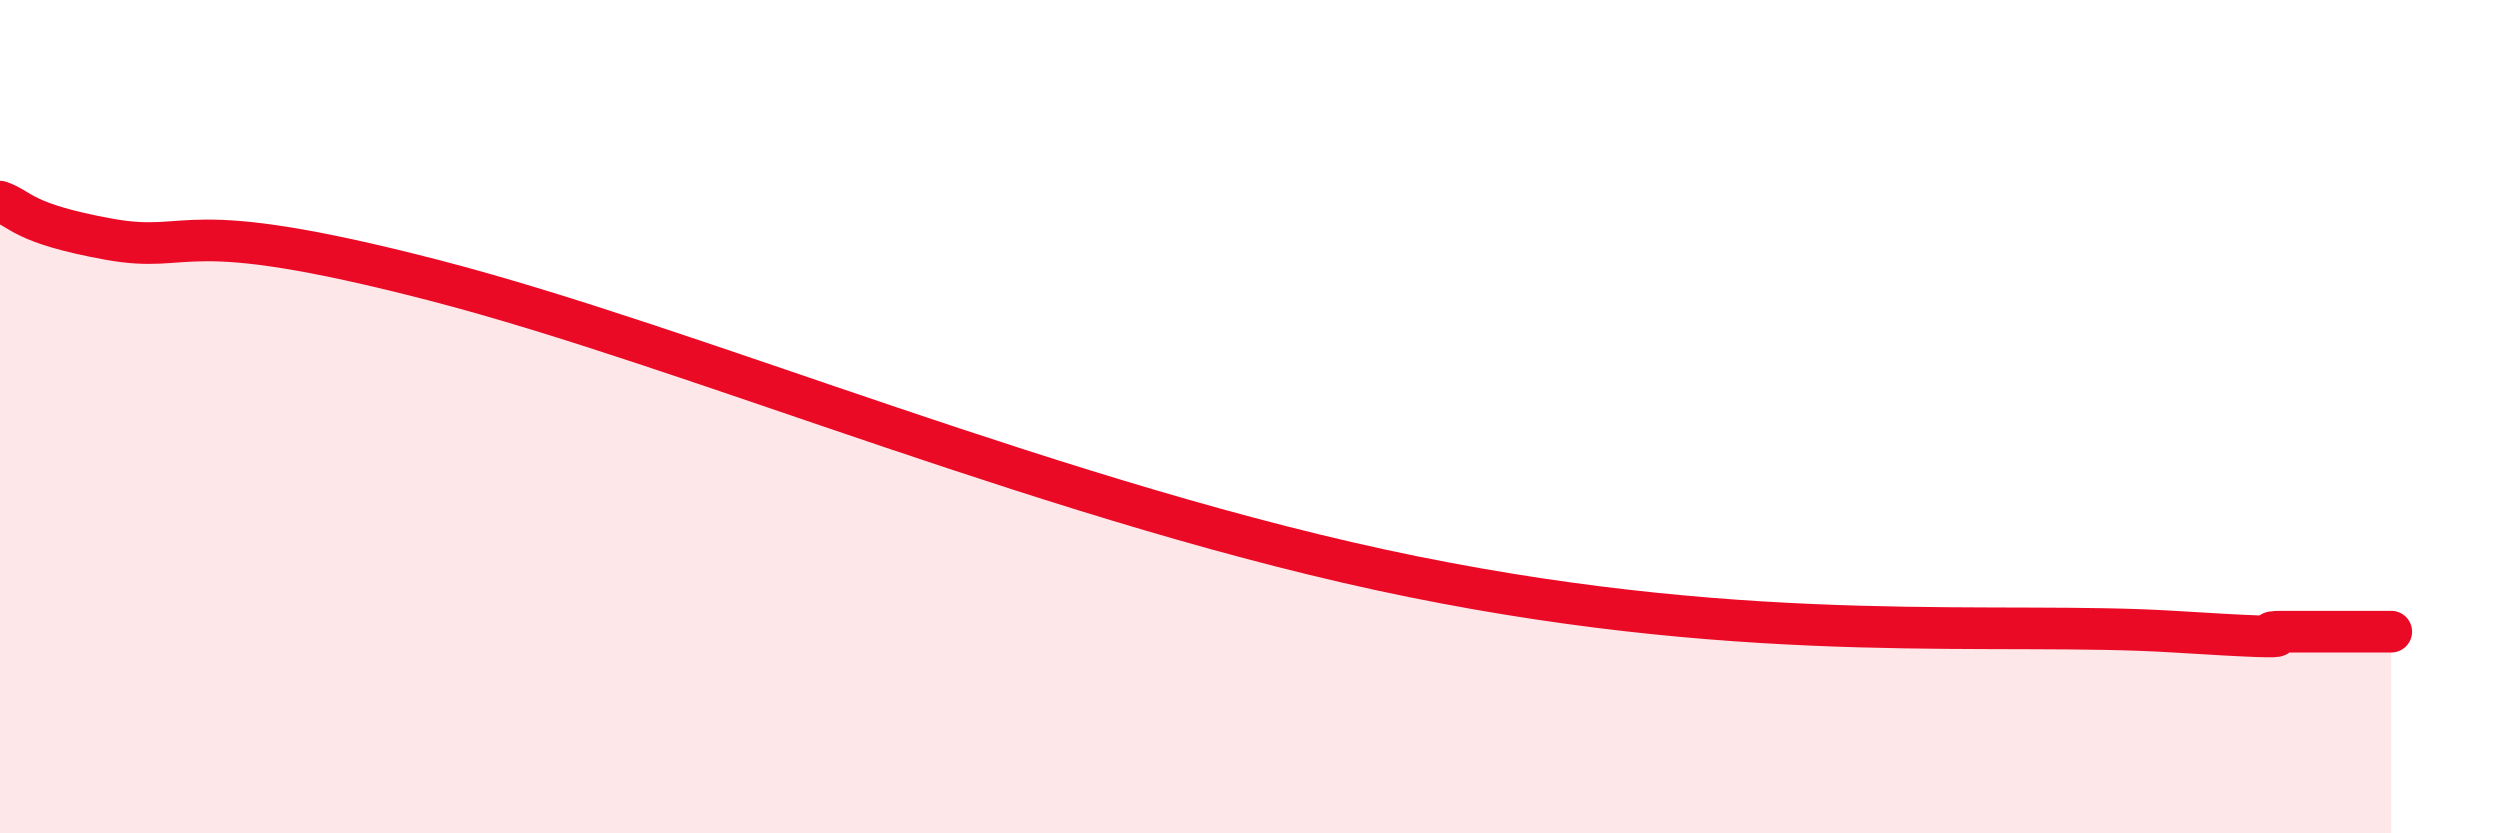
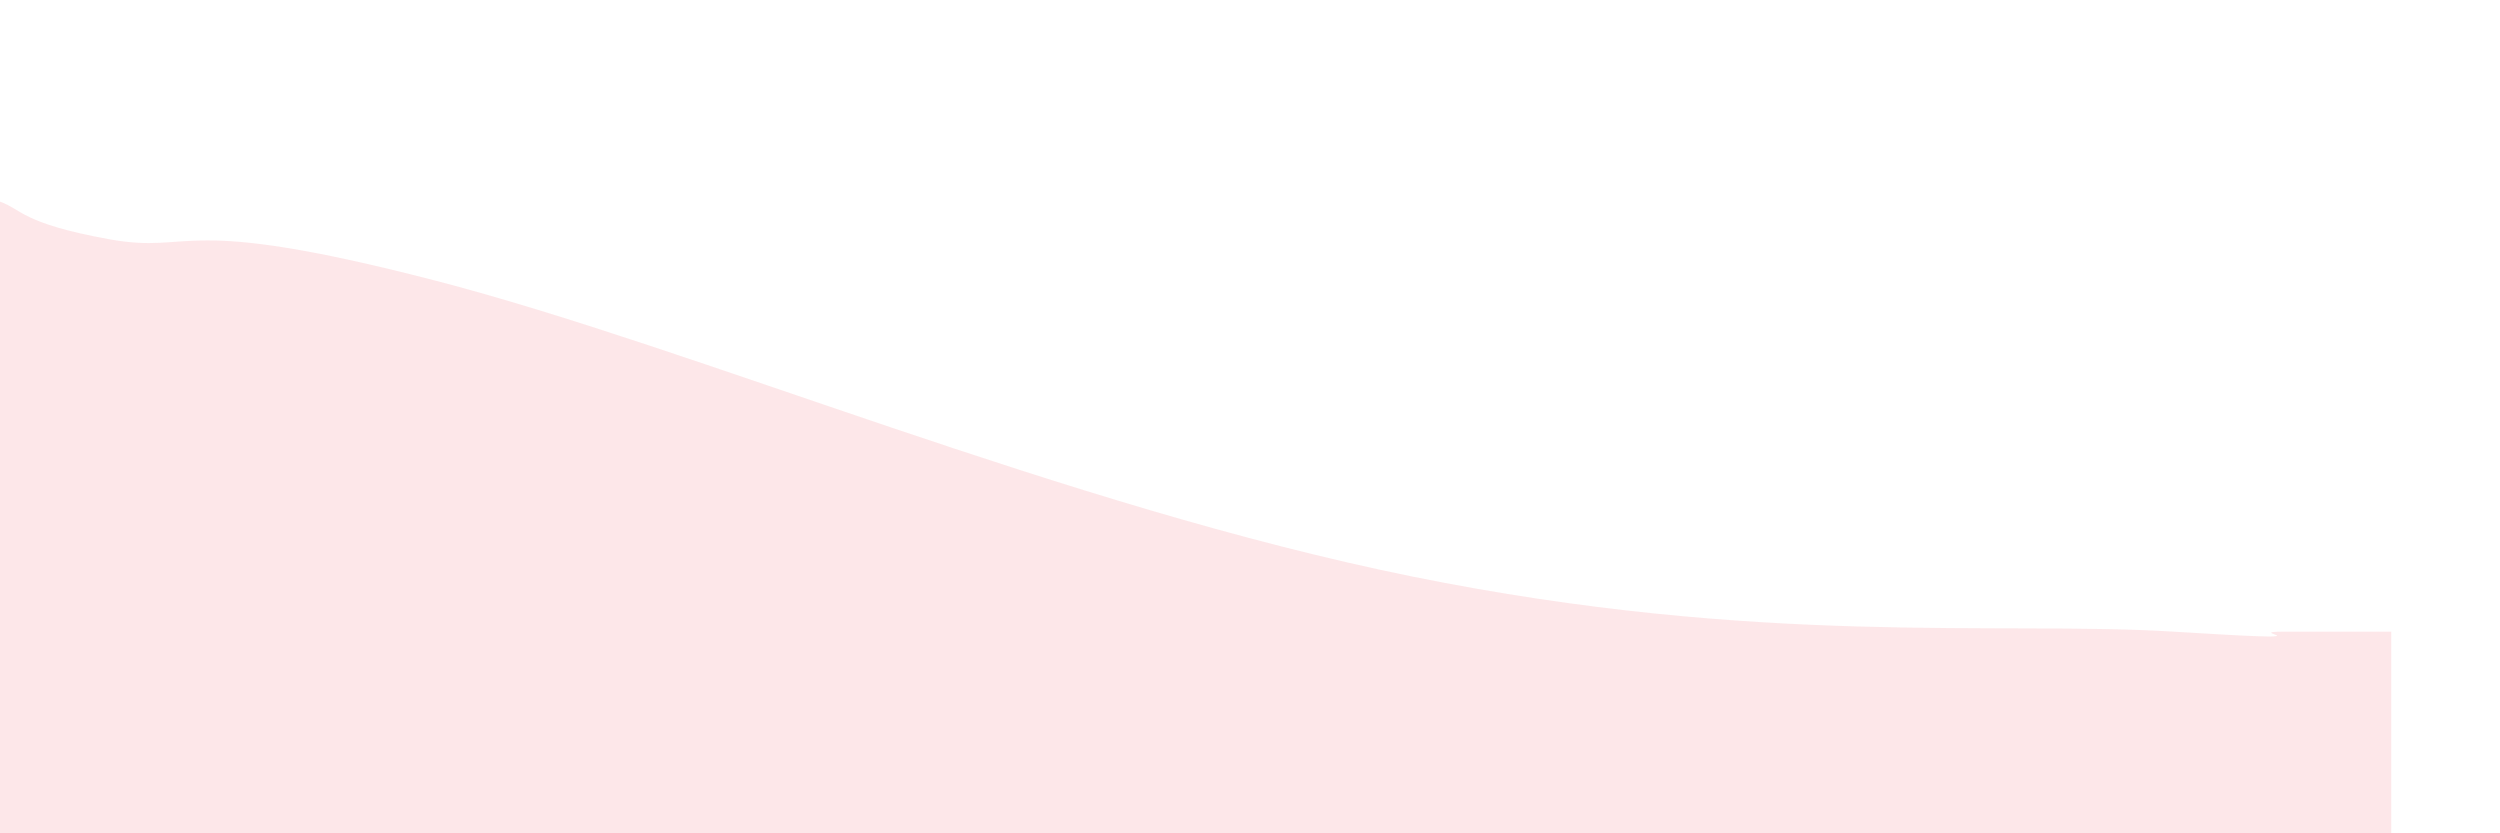
<svg xmlns="http://www.w3.org/2000/svg" width="60" height="20" viewBox="0 0 60 20">
  <path d="M 0,4.84 C 0.52,5.02 0.52,5.36 2.61,5.74 C 4.7,6.12 4.17,5.11 10.43,6.73 C 16.69,8.35 25.56,12.15 33.91,13.84 C 42.26,15.53 48,14.9 52.17,15.16 C 56.34,15.42 53.74,15.16 54.78,15.16 C 55.82,15.16 56.87,15.16 57.39,15.16L57.39 20L0 20Z" fill="#EB0A25" opacity="0.1" stroke-linecap="round" stroke-linejoin="round" />
-   <path d="M 0,4.84 C 0.52,5.02 0.52,5.36 2.61,5.74 C 4.7,6.12 4.17,5.11 10.43,6.73 C 16.69,8.35 25.56,12.15 33.91,13.84 C 42.26,15.53 48,14.9 52.17,15.16 C 56.34,15.42 53.74,15.16 54.78,15.16 C 55.82,15.16 56.87,15.16 57.39,15.16" stroke="#EB0A25" stroke-width="1" fill="none" stroke-linecap="round" stroke-linejoin="round" />
</svg>